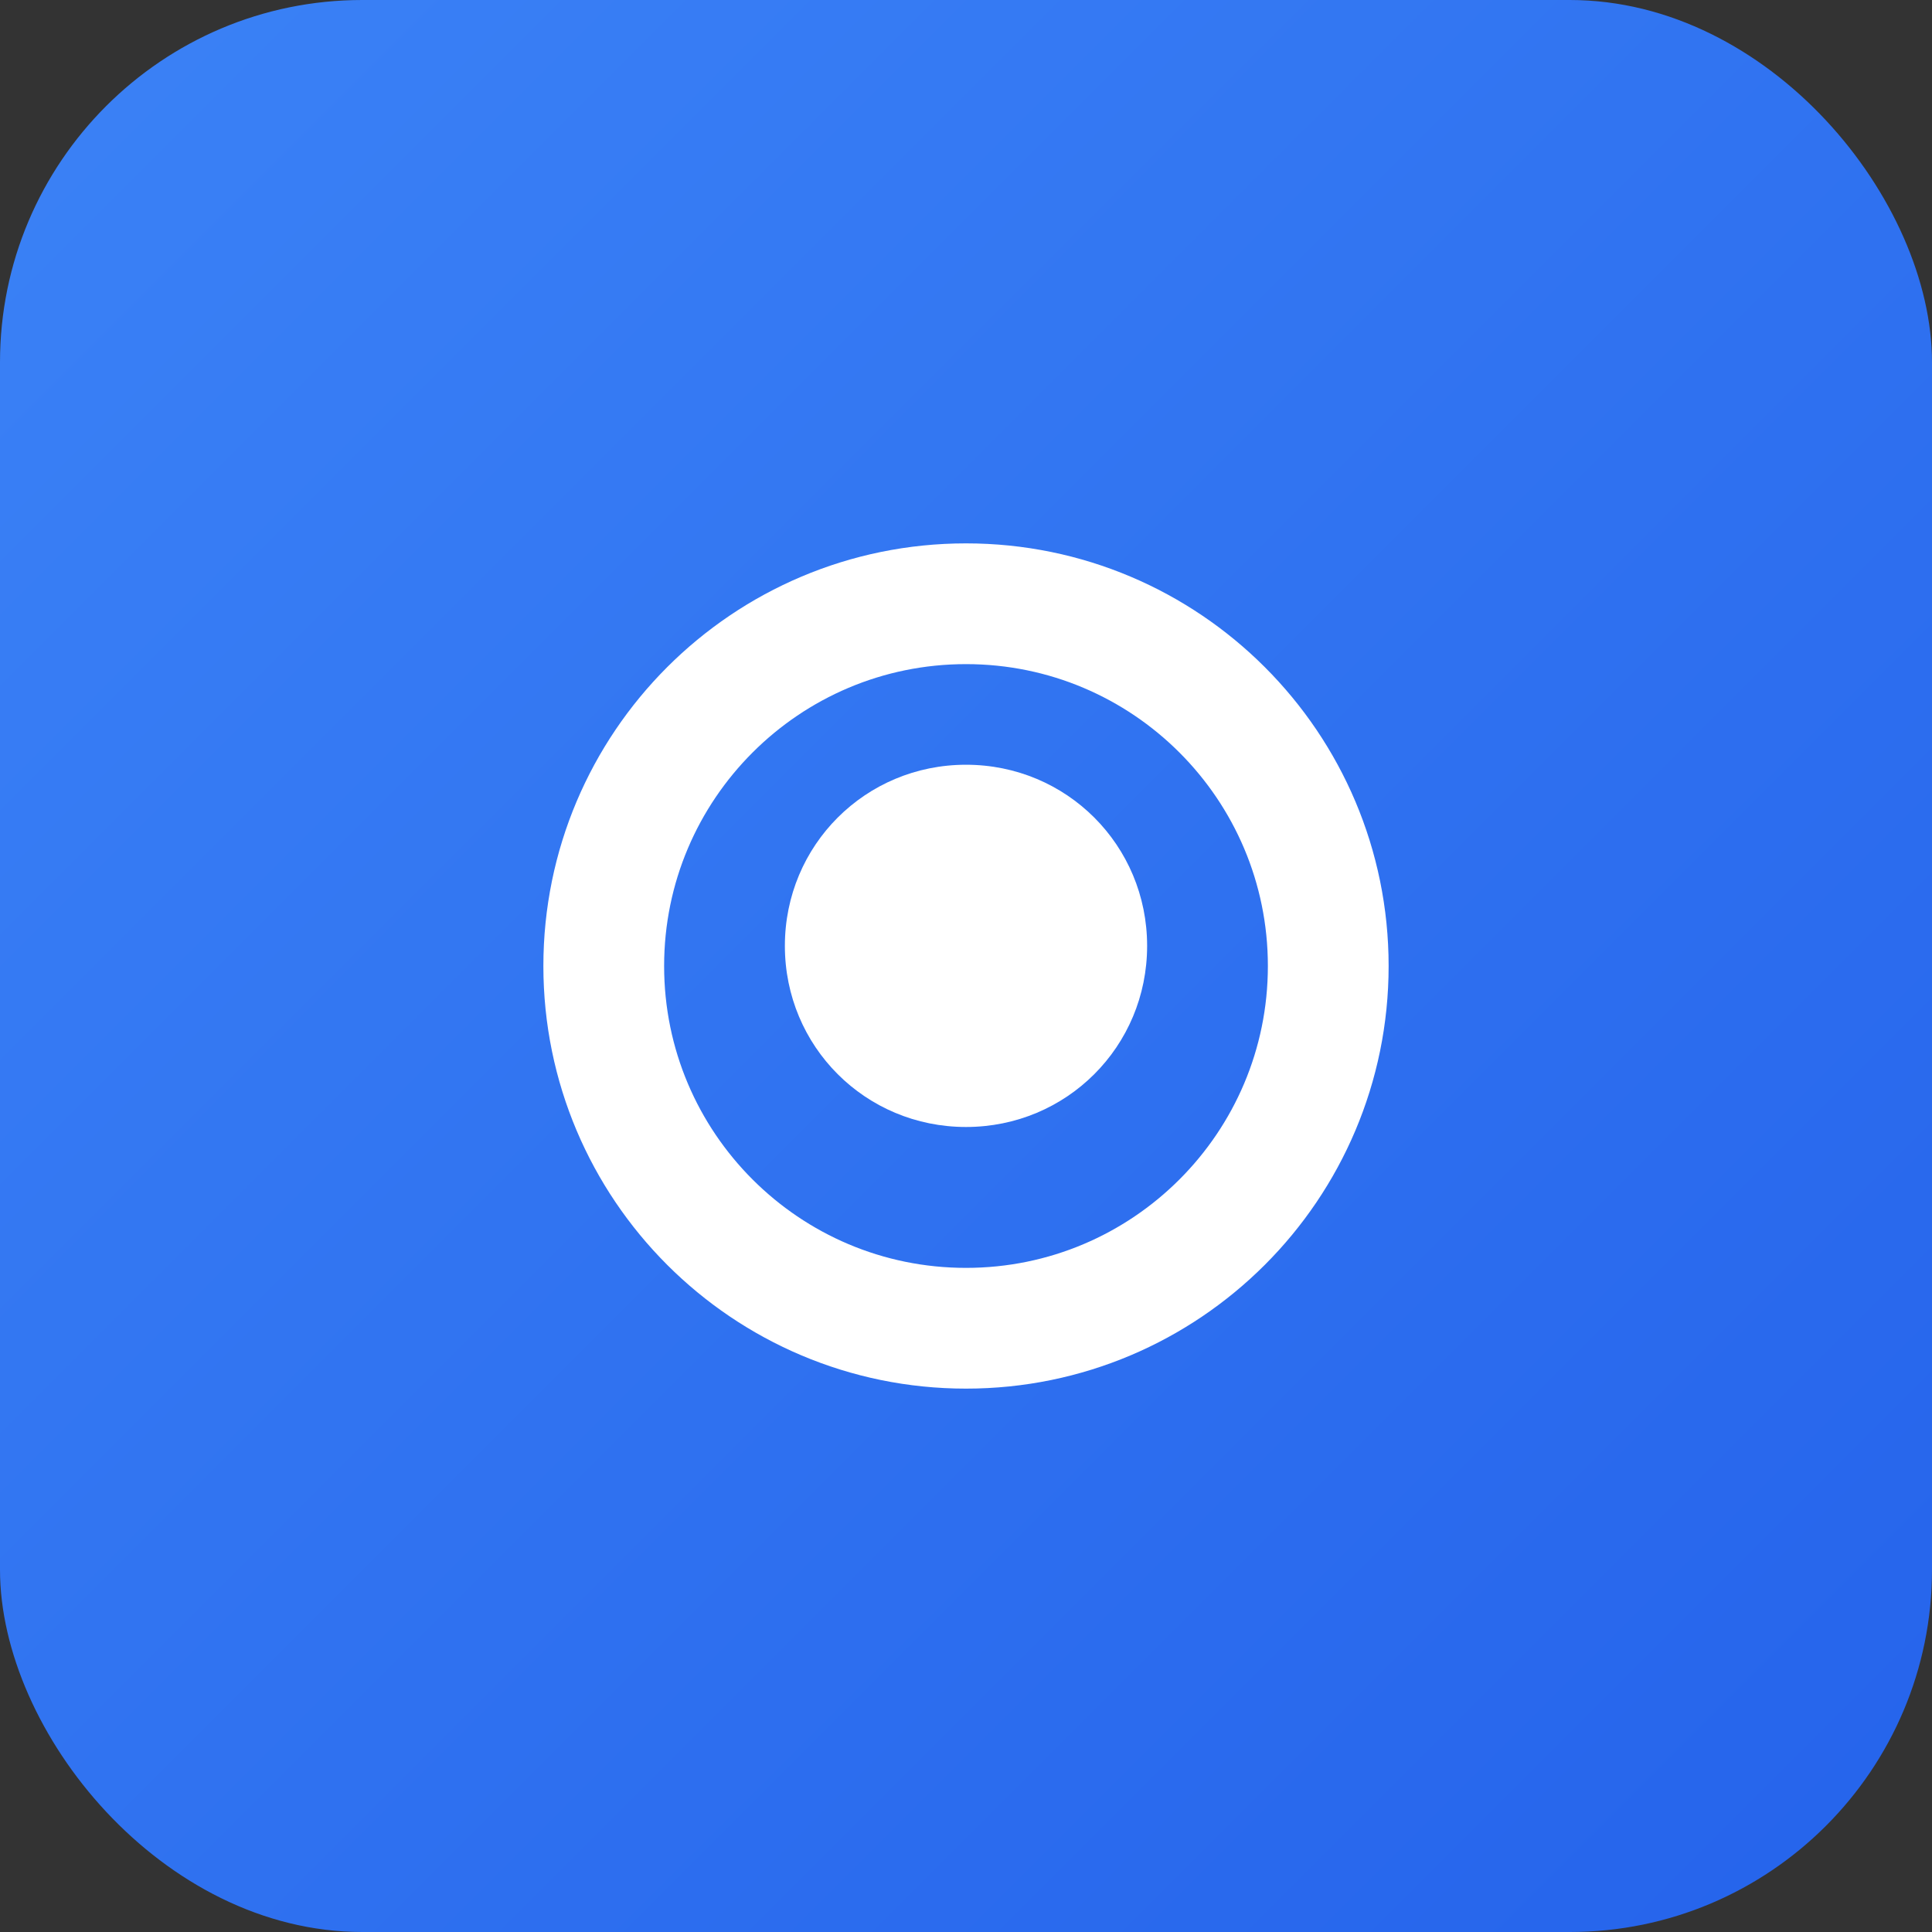
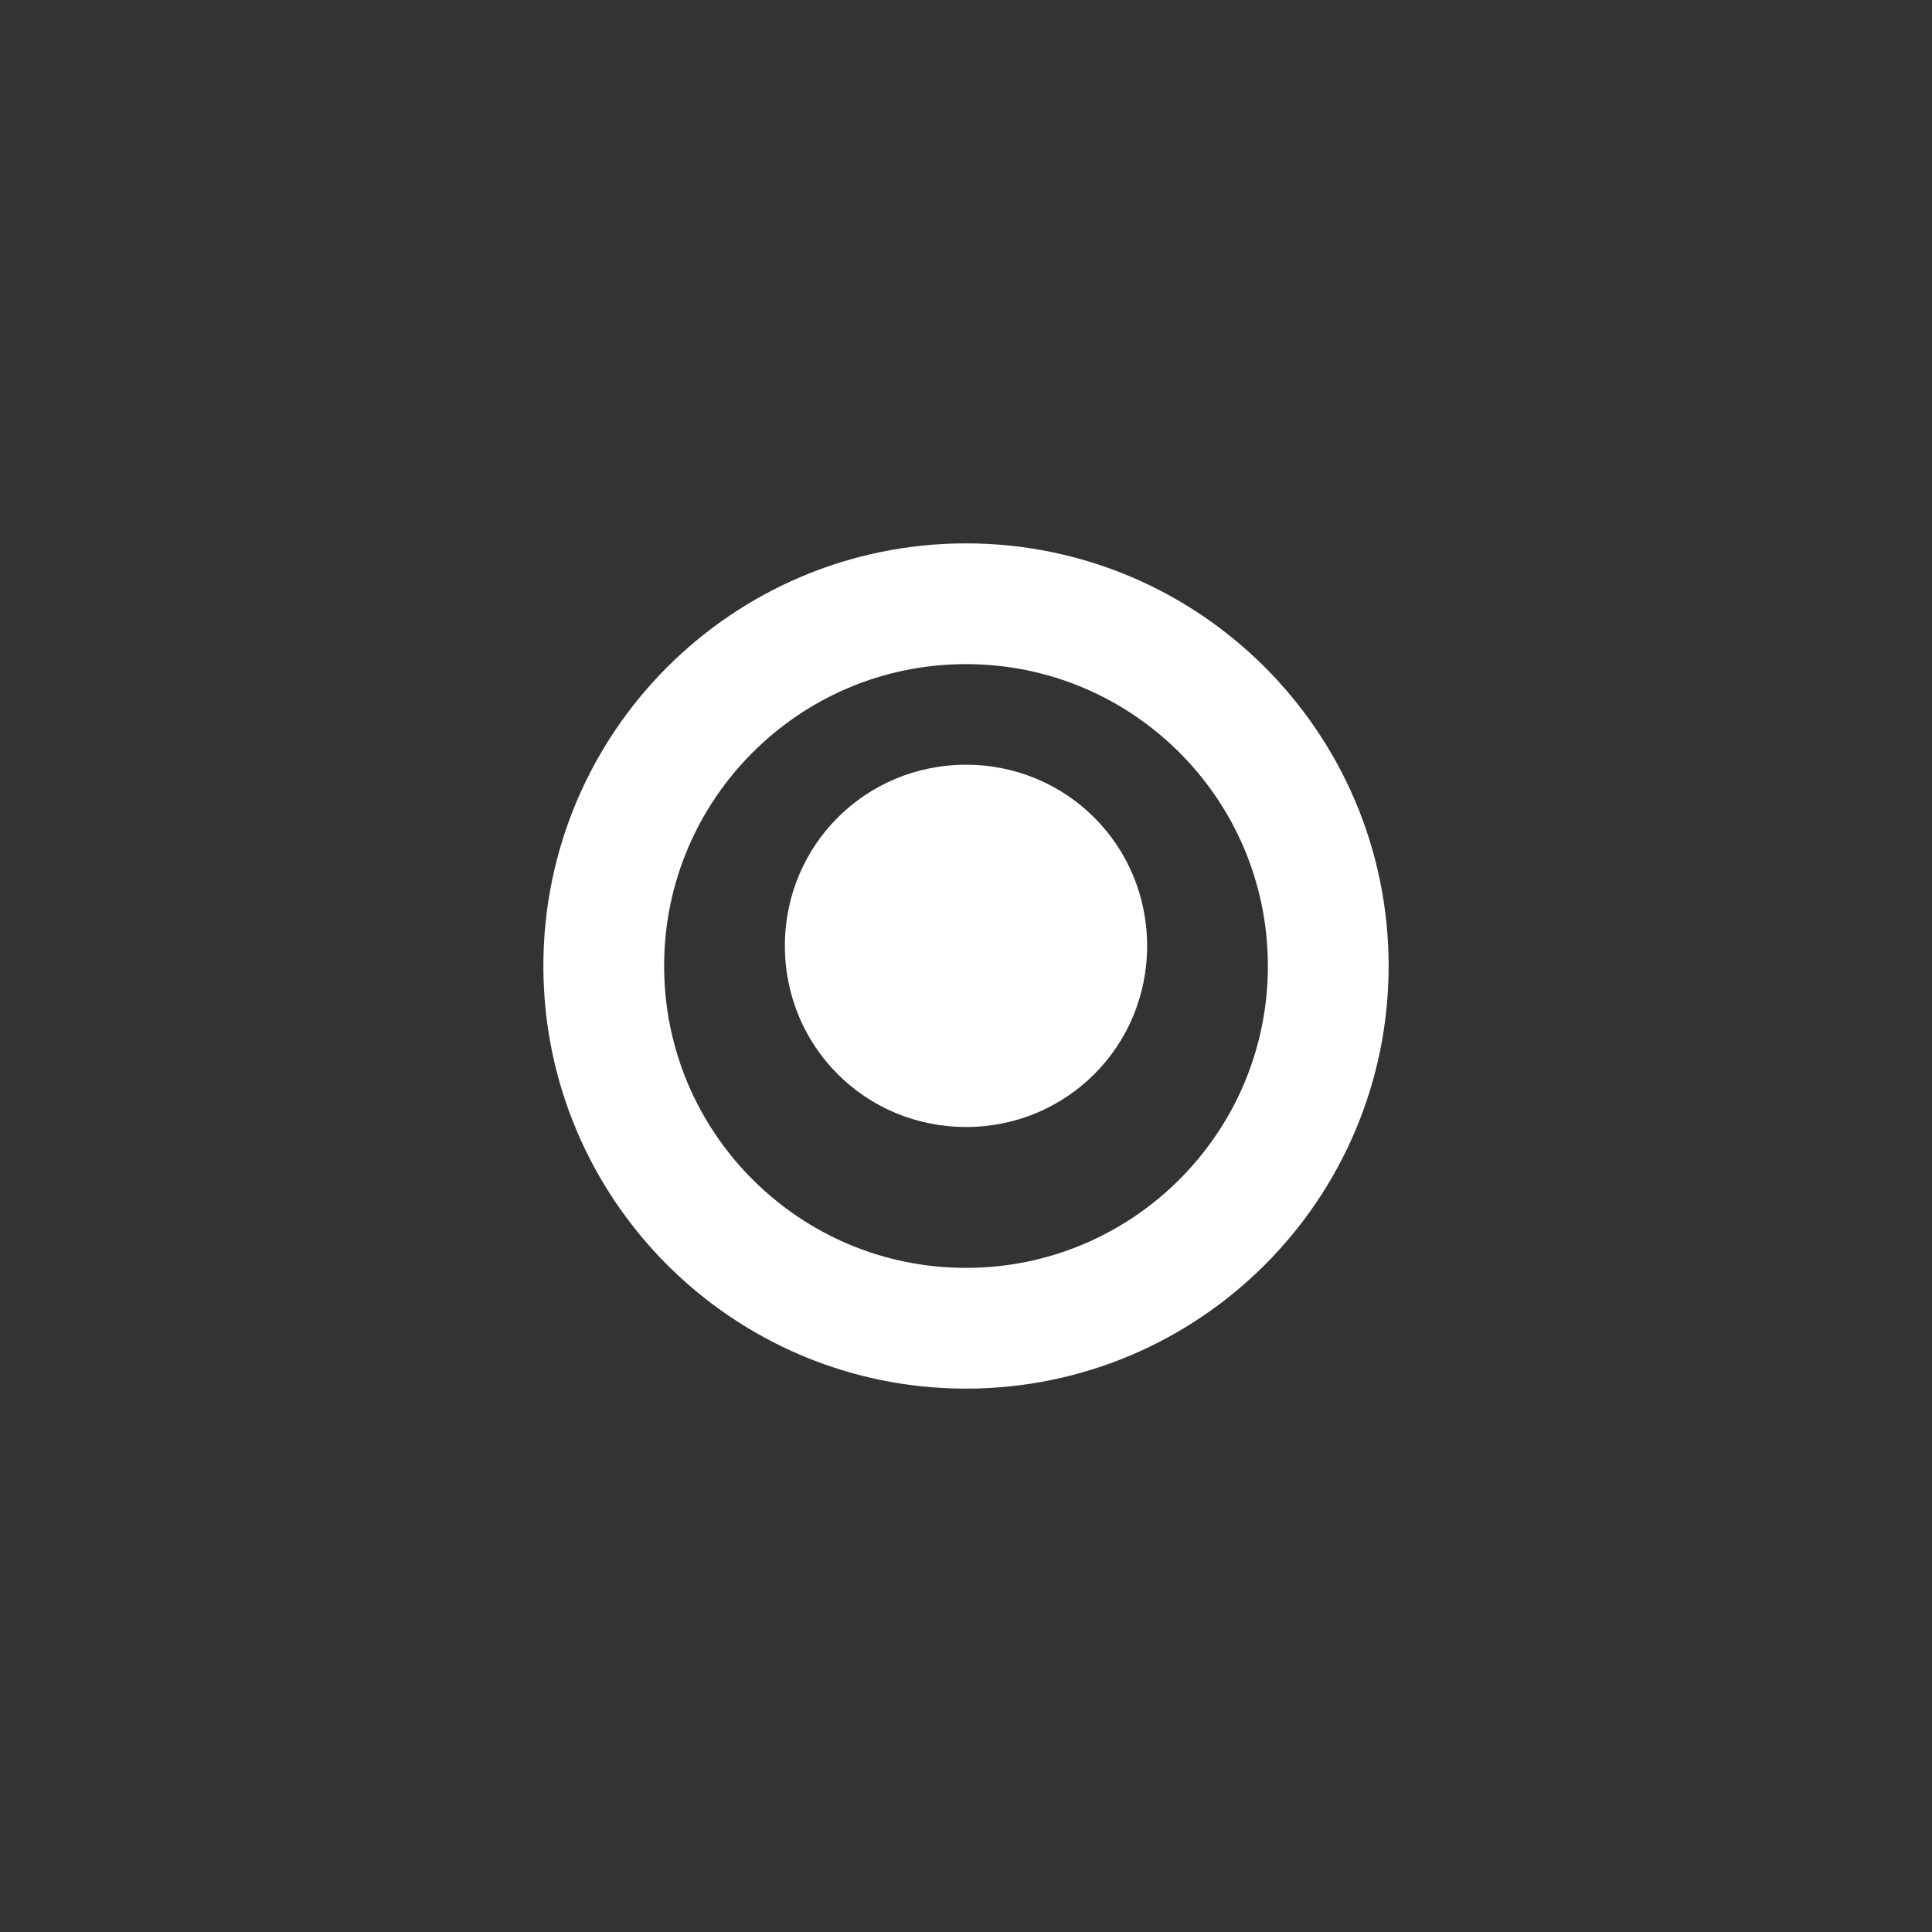
<svg xmlns="http://www.w3.org/2000/svg" width="64" height="64" viewBox="0 0 64 64" fill="none">
  <rect x="0" y="0" width="64" height="64" fill="#333333" stroke="none" />
-   <rect width="64" height="64" rx="12" fill="url(#paint0_linear_1_2)" />
-   <path d="M32 44C38.627 44 44 38.627 44 32C44 25.373 38.627 20 32 20C25.373 20 20 25.373 20 32C20 38.627 25.373 44 32 44Z" stroke="white" stroke-width="4" stroke-linecap="round" stroke-linejoin="round" />
+   <path d="M32 44C38.627 44 44 38.627 44 32C44 25.373 38.627 20 32 20C25.373 20 20 25.373 20 32C20 38.627 25.373 44 32 44" stroke="white" stroke-width="4" stroke-linecap="round" stroke-linejoin="round" />
  <path d="M32 37.333C35.333 37.333 38 34.667 38 31.333C38 28 35.333 25.333 32 25.333C28.667 25.333 26 28 26 31.333C26 34.667 28.667 37.333 32 37.333Z" fill="white" />
  <defs>
    <linearGradient id="paint0_linear_1_2" x1="0" y1="0" x2="64" y2="64" gradientUnits="userSpaceOnUse">
      <stop stop-color="#3b82f6" />
      <stop offset="1" stop-color="#2563eb" />
    </linearGradient>
  </defs>
</svg>